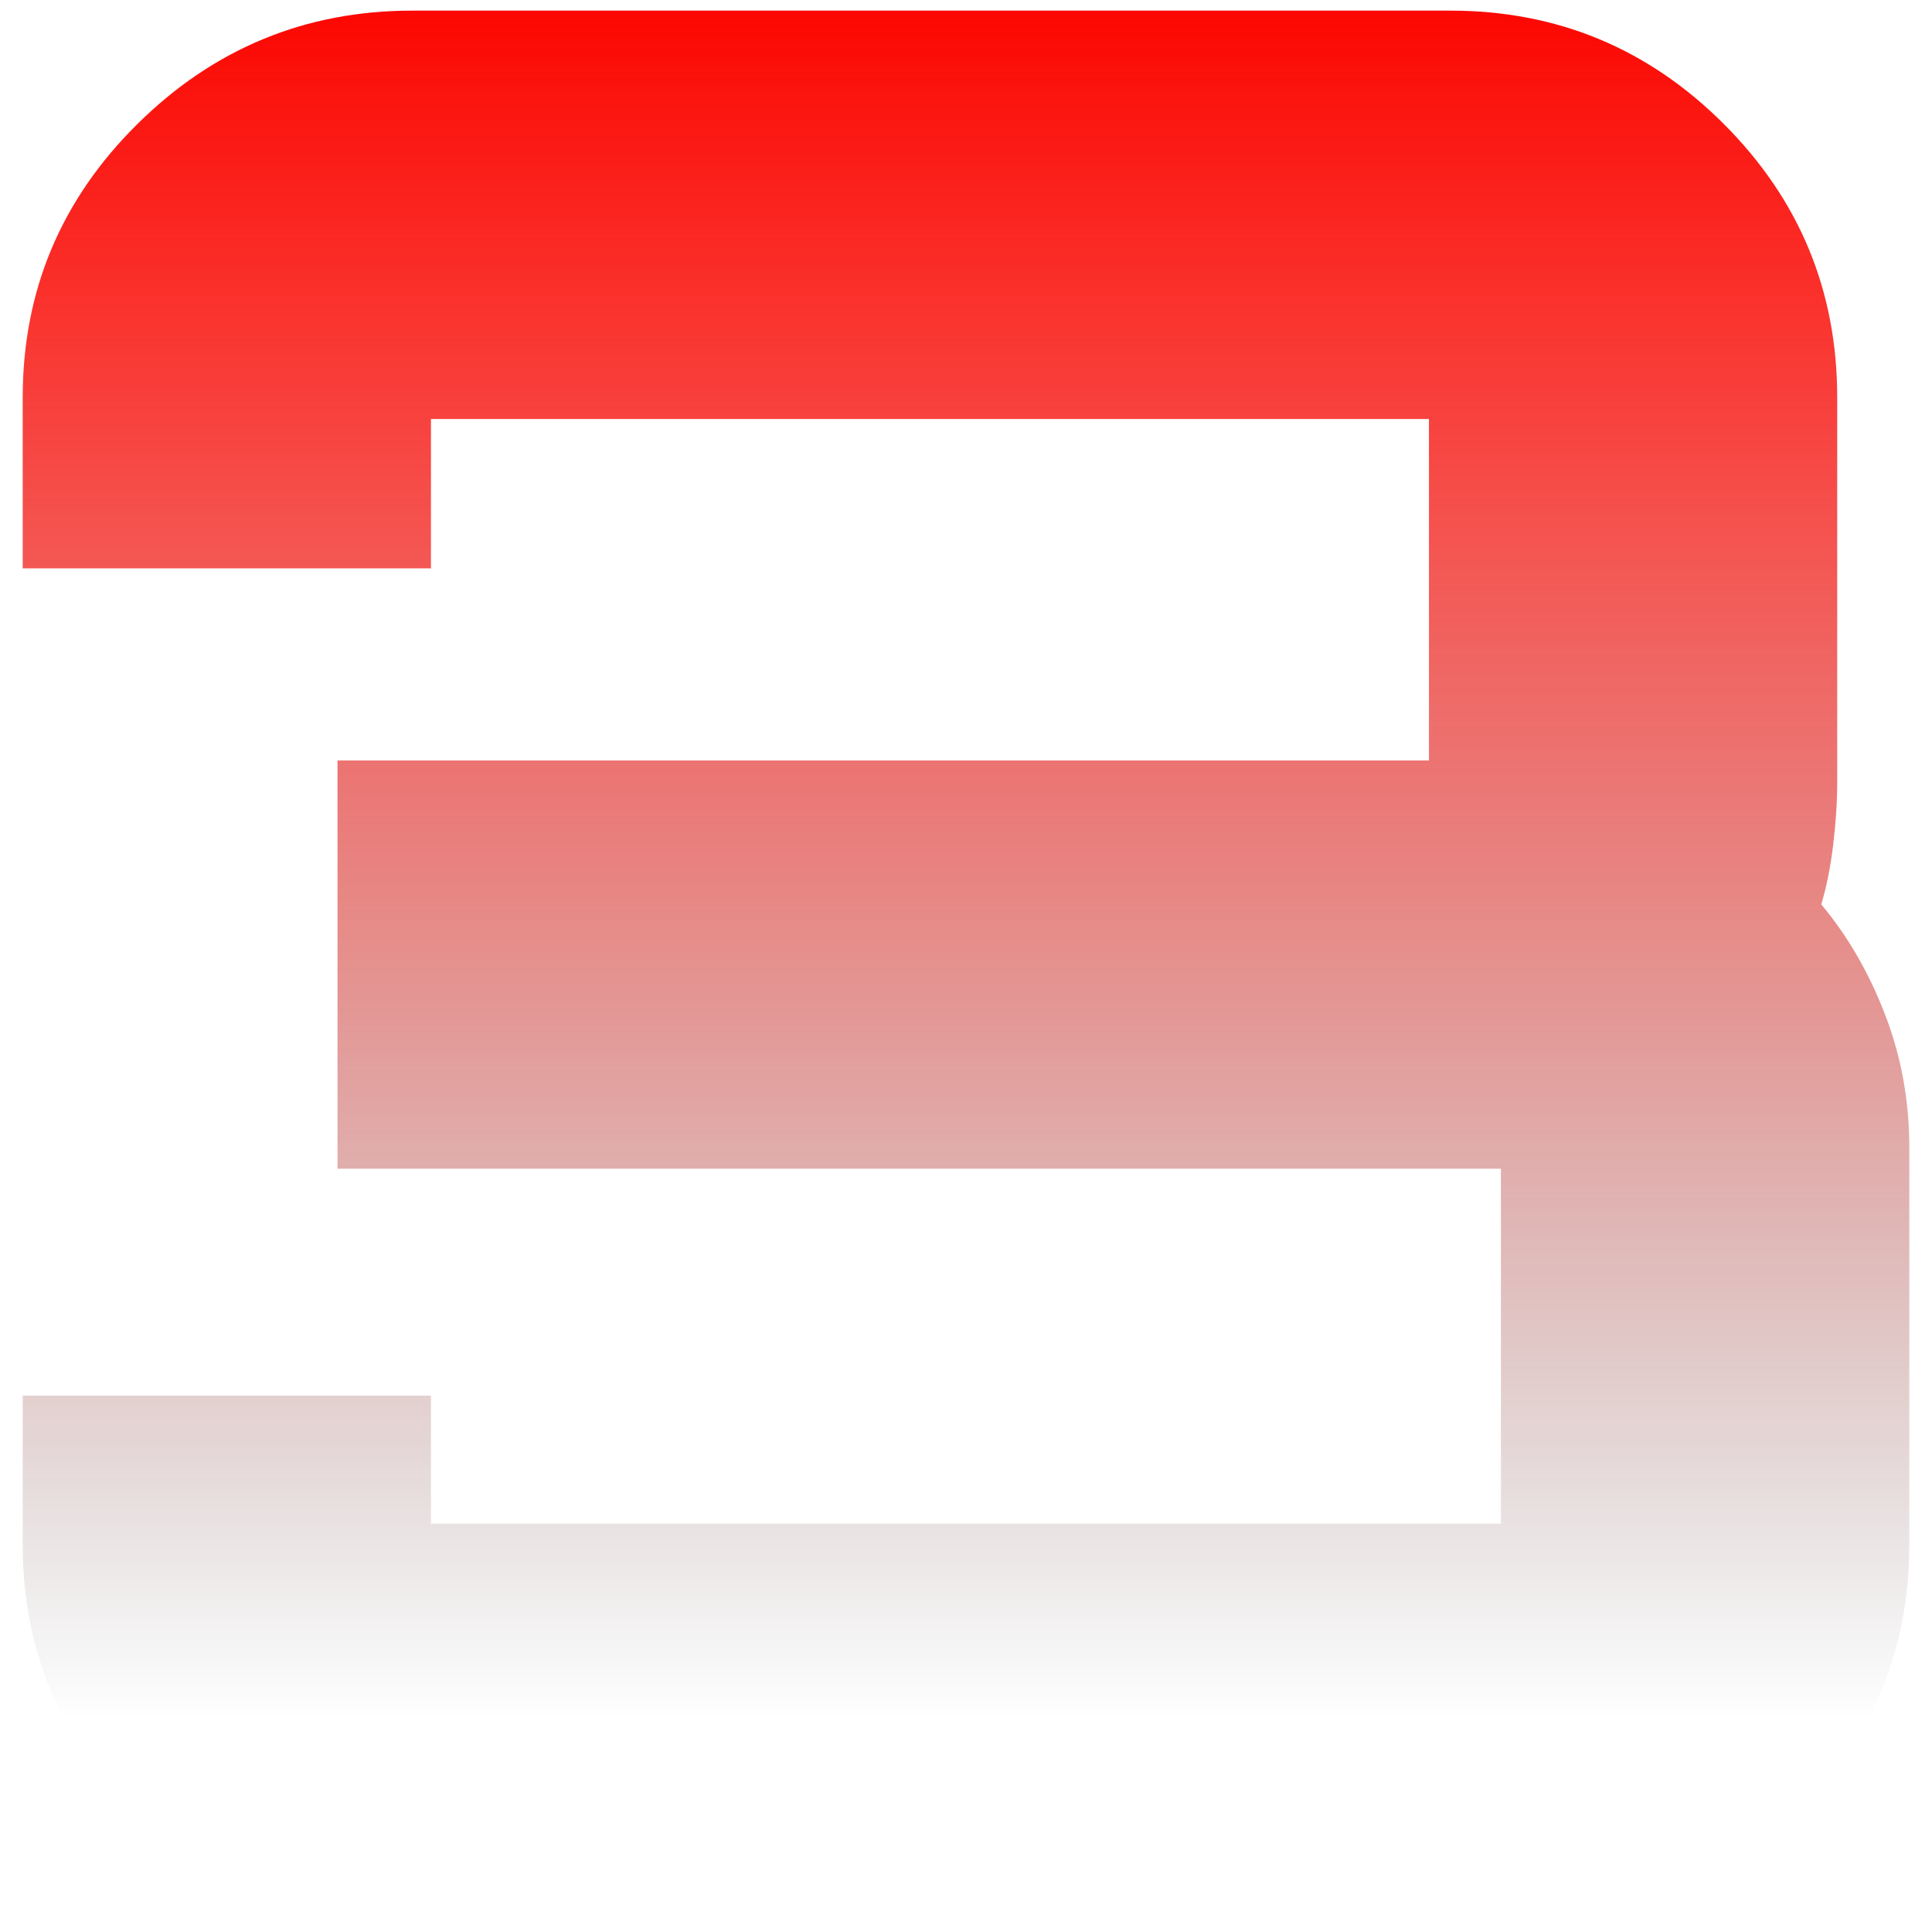
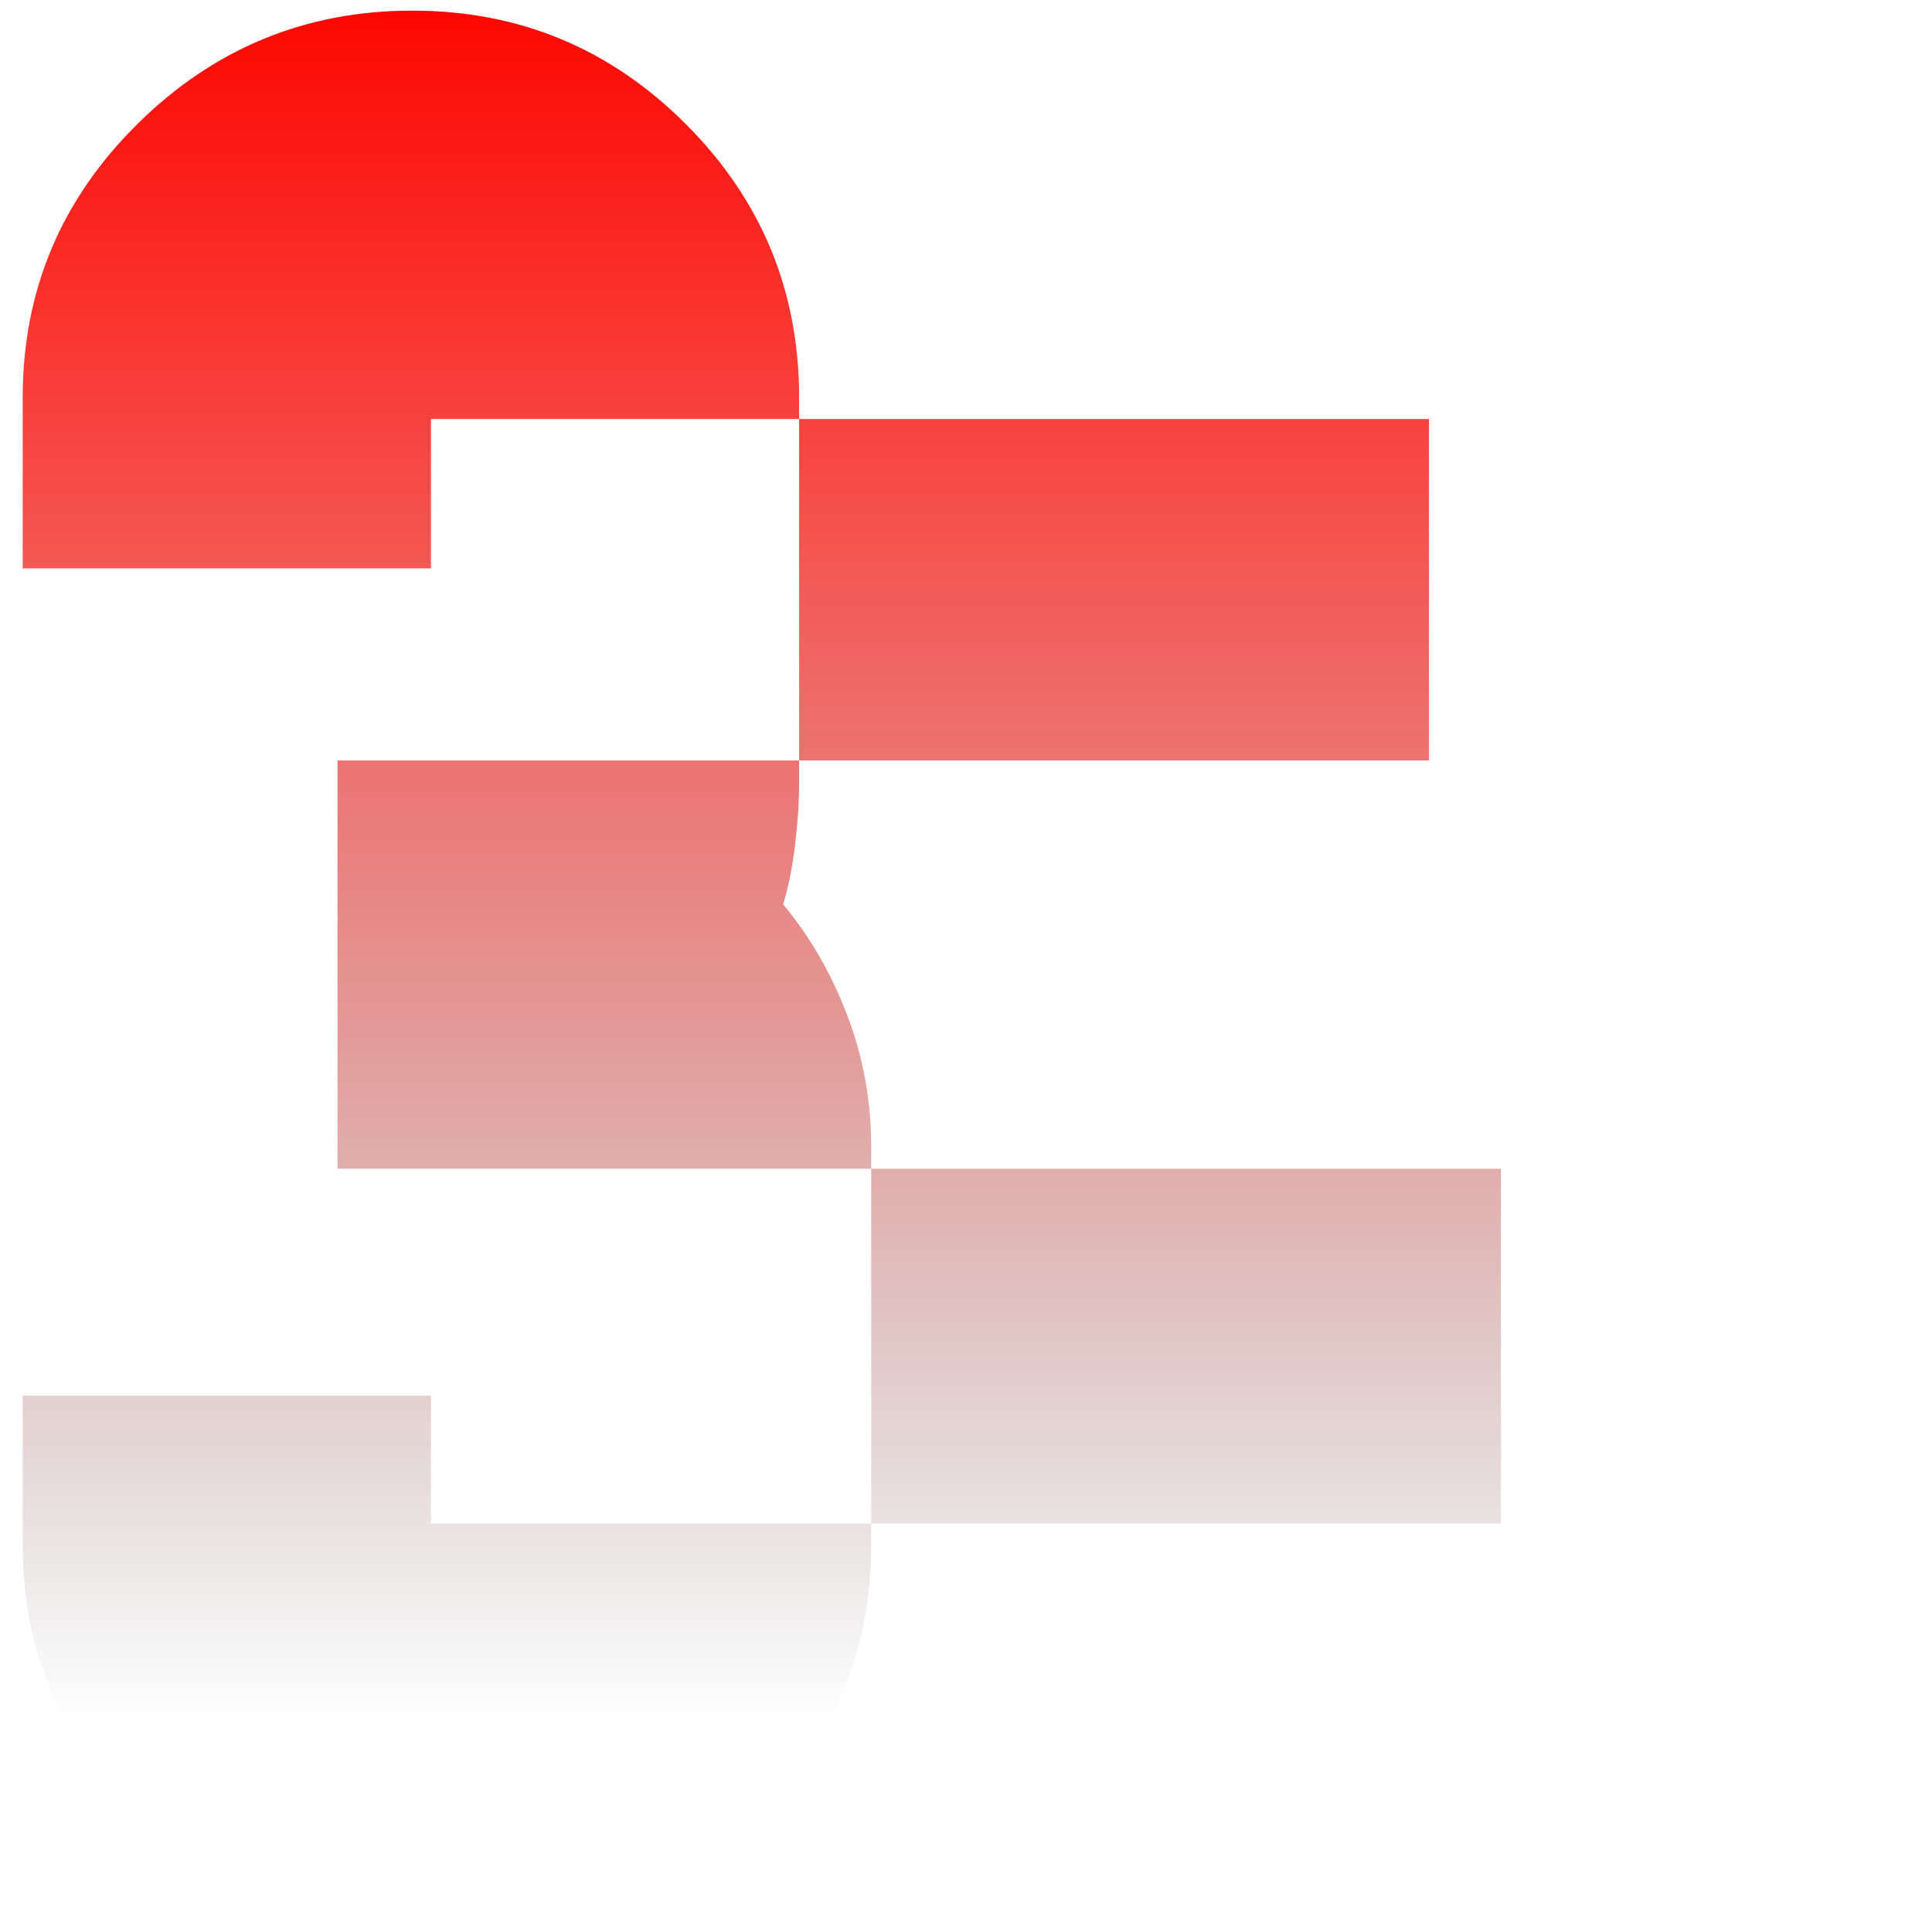
<svg xmlns="http://www.w3.org/2000/svg" id="Camada_1" x="0px" y="0px" viewBox="0 0 160 160" style="enable-background:new 0 0 160 160;" xml:space="preserve">
  <style type="text/css">	.st0{fill:url(#SVGID_1_);}</style>
  <g>
    <linearGradient id="SVGID_1_" gradientUnits="userSpaceOnUse" x1="80" y1="160" x2="80" y2="0.879">
      <stop offset="0.111" style="stop-color:#000000;stop-opacity:0" />
      <stop offset="0.175" style="stop-color:#2C0100;stop-opacity:0.072" />
      <stop offset="0.255" style="stop-color:#5D0300;stop-opacity:0.163" />
      <stop offset="0.34" style="stop-color:#870401;stop-opacity:0.258" />
      <stop offset="0.428" style="stop-color:#AB0501;stop-opacity:0.357" />
      <stop offset="0.52" style="stop-color:#C90601;stop-opacity:0.461" />
      <stop offset="0.618" style="stop-color:#DF0601;stop-opacity:0.57" />
      <stop offset="0.723" style="stop-color:#F00701;stop-opacity:0.688" />
      <stop offset="0.841" style="stop-color:#F90701;stop-opacity:0.821" />
      <stop offset="1" style="stop-color:#FC0701" />
    </linearGradient>
-     <path class="st0" d="M34.14,160c-8.84,0-16.43-3.17-22.76-9.5c-6.34-6.33-9.5-13.85-9.5-22.54v-12.38h33.81v3.31v7.29h7.29h74.03  h7.29v-7.29v-14.81v-7.29h-7.29H27.95V62.98h83.1h7.29v-7.29v-13.7v-7.29h-7.29H42.98h-7.29v7.29v5.08H1.88V32.92  c0-8.84,3.17-16.39,9.5-22.65c6.33-6.26,13.92-9.39,22.76-9.39h85.97c8.84,0,16.39,3.13,22.65,9.39  c6.26,6.26,9.39,13.81,9.39,22.65v31.82c0,1.62-0.11,3.35-0.33,5.19c-0.22,1.84-0.55,3.5-0.99,4.97c2.21,2.65,3.98,5.71,5.3,9.17  c1.33,3.46,1.99,7.11,1.99,10.94v32.93c0,8.69-3.13,16.21-9.39,22.54c-6.26,6.34-13.81,9.5-22.65,9.5H34.14z" />
+     <path class="st0" d="M34.14,160c-8.84,0-16.43-3.17-22.76-9.5c-6.34-6.33-9.5-13.85-9.5-22.54v-12.38h33.81v3.31v7.29h7.29h74.03  h7.29v-7.29v-14.81v-7.29h-7.29H27.95V62.98h83.1h7.29v-7.29v-13.7v-7.29h-7.29H42.98h-7.29v7.29v5.08H1.88V32.92  c0-8.84,3.17-16.39,9.5-22.65c6.33-6.26,13.92-9.39,22.76-9.39c8.84,0,16.39,3.13,22.65,9.39  c6.26,6.26,9.39,13.81,9.39,22.65v31.82c0,1.62-0.11,3.35-0.33,5.19c-0.22,1.84-0.55,3.5-0.99,4.97c2.21,2.65,3.98,5.71,5.3,9.17  c1.33,3.46,1.99,7.11,1.99,10.94v32.93c0,8.69-3.13,16.21-9.39,22.54c-6.26,6.34-13.81,9.5-22.65,9.5H34.14z" />
  </g>
</svg>